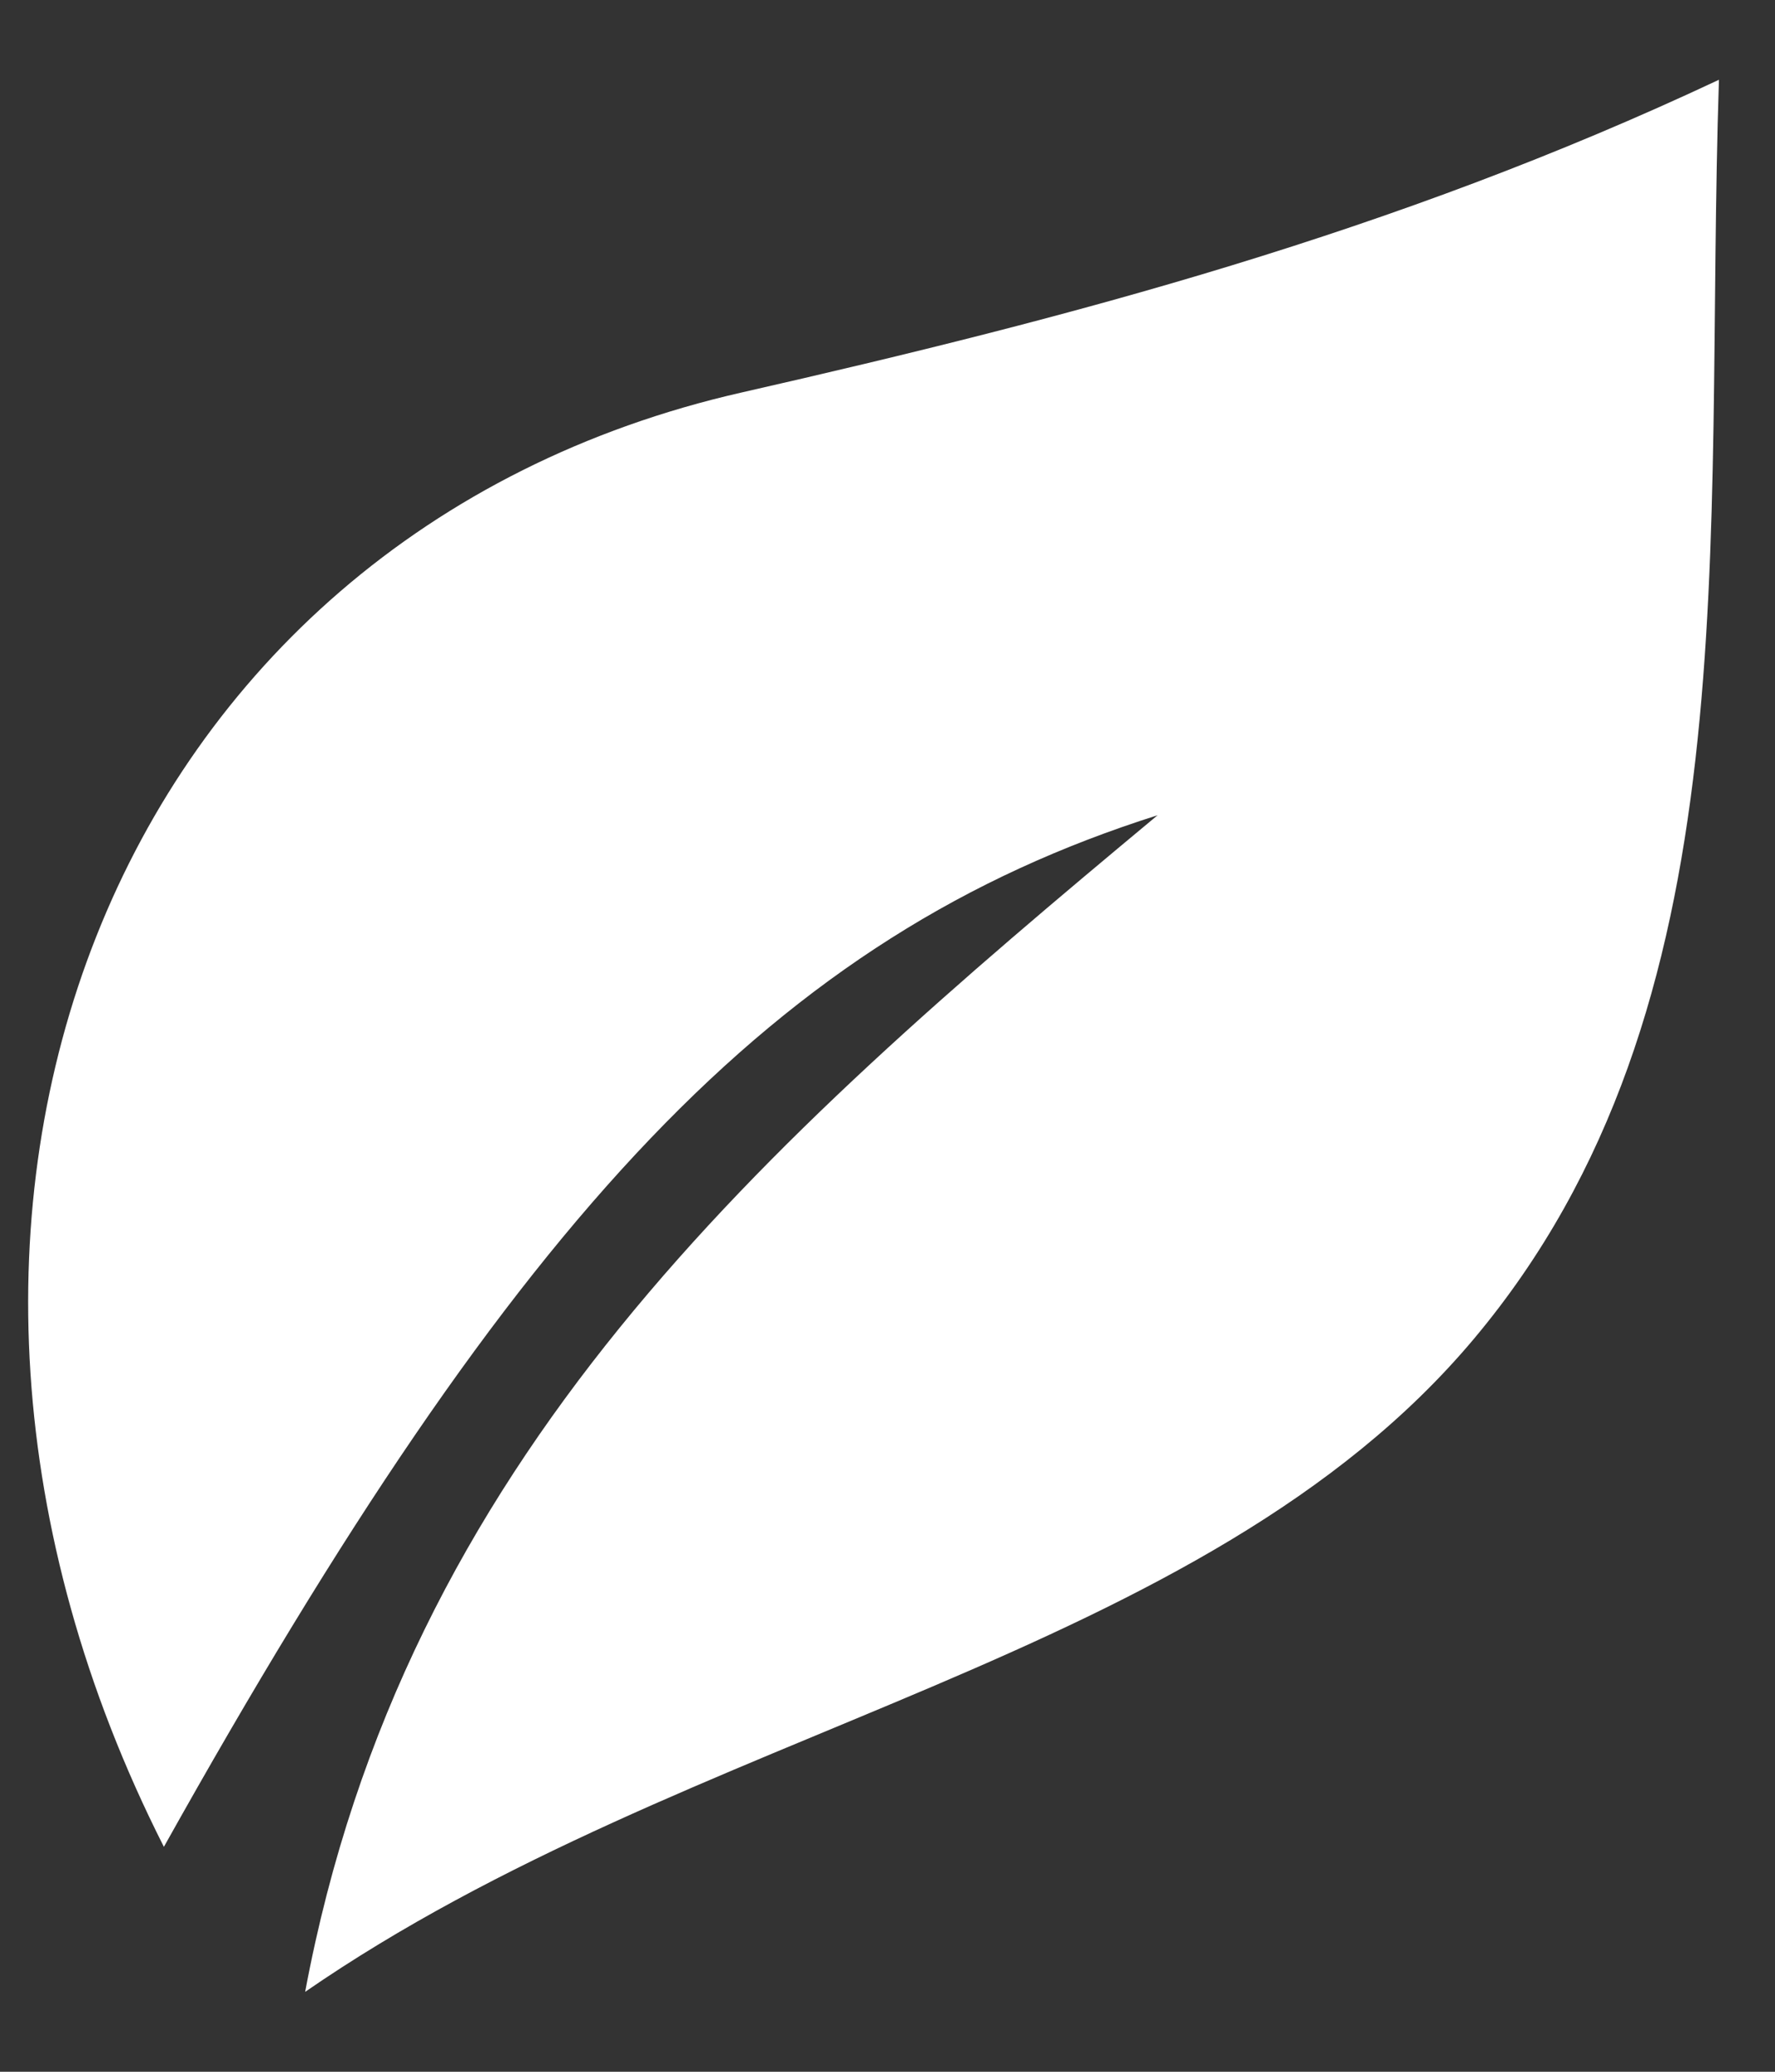
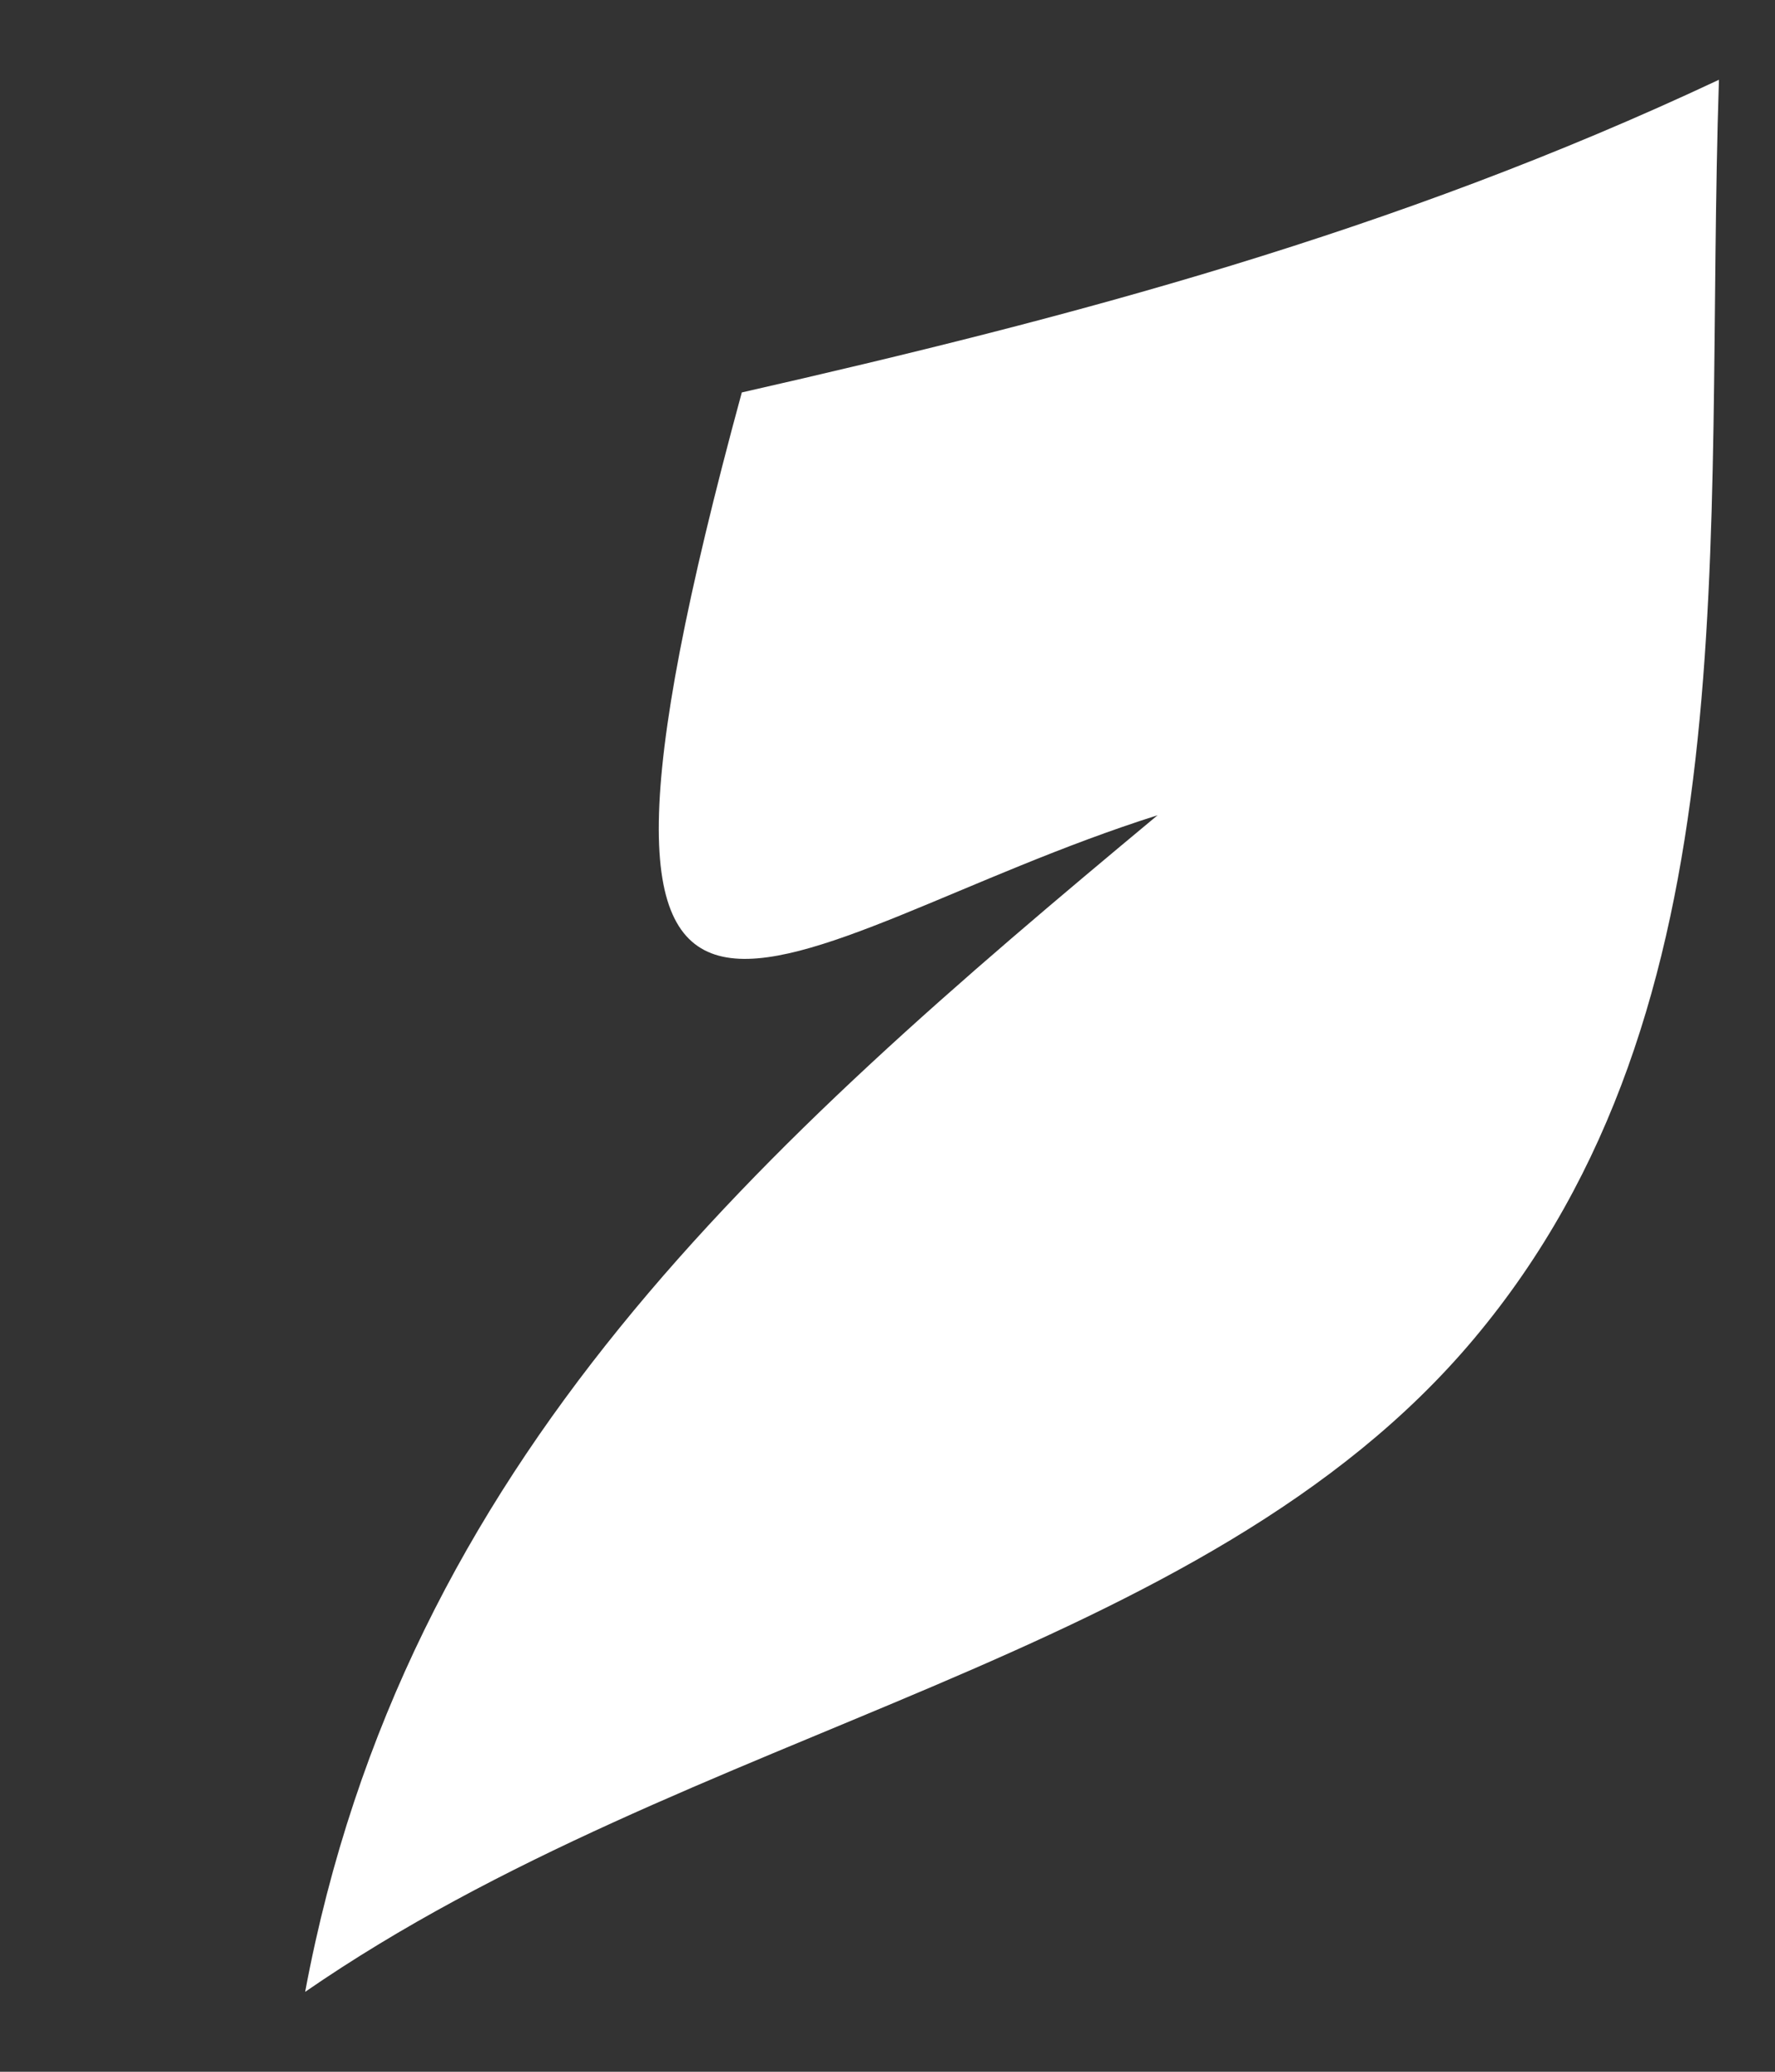
<svg xmlns="http://www.w3.org/2000/svg" width="12" height="14" viewBox="0 0 12 14" fill="none">
  <rect x="0" y="0" width="12" height="14" fill="#333333" stroke="none" />
-   <path d="M7.826 5.509C5.138 7.744 2.736 9.86 2.063 13.46C4.676 11.657 8.132 11.229 9.963 9.049C11.853 6.8 11.518 3.688 11.621 0.539C9.422 1.572 7.244 2.145 5.015 2.652C0.749 3.621 -1.055 8.212 1.108 12.48C3.505 8.193 5.244 6.326 7.826 5.509Z" fill="white" />
+   <path d="M7.826 5.509C5.138 7.744 2.736 9.86 2.063 13.46C4.676 11.657 8.132 11.229 9.963 9.049C11.853 6.8 11.518 3.688 11.621 0.539C9.422 1.572 7.244 2.145 5.015 2.652C3.505 8.193 5.244 6.326 7.826 5.509Z" fill="white" />
</svg>